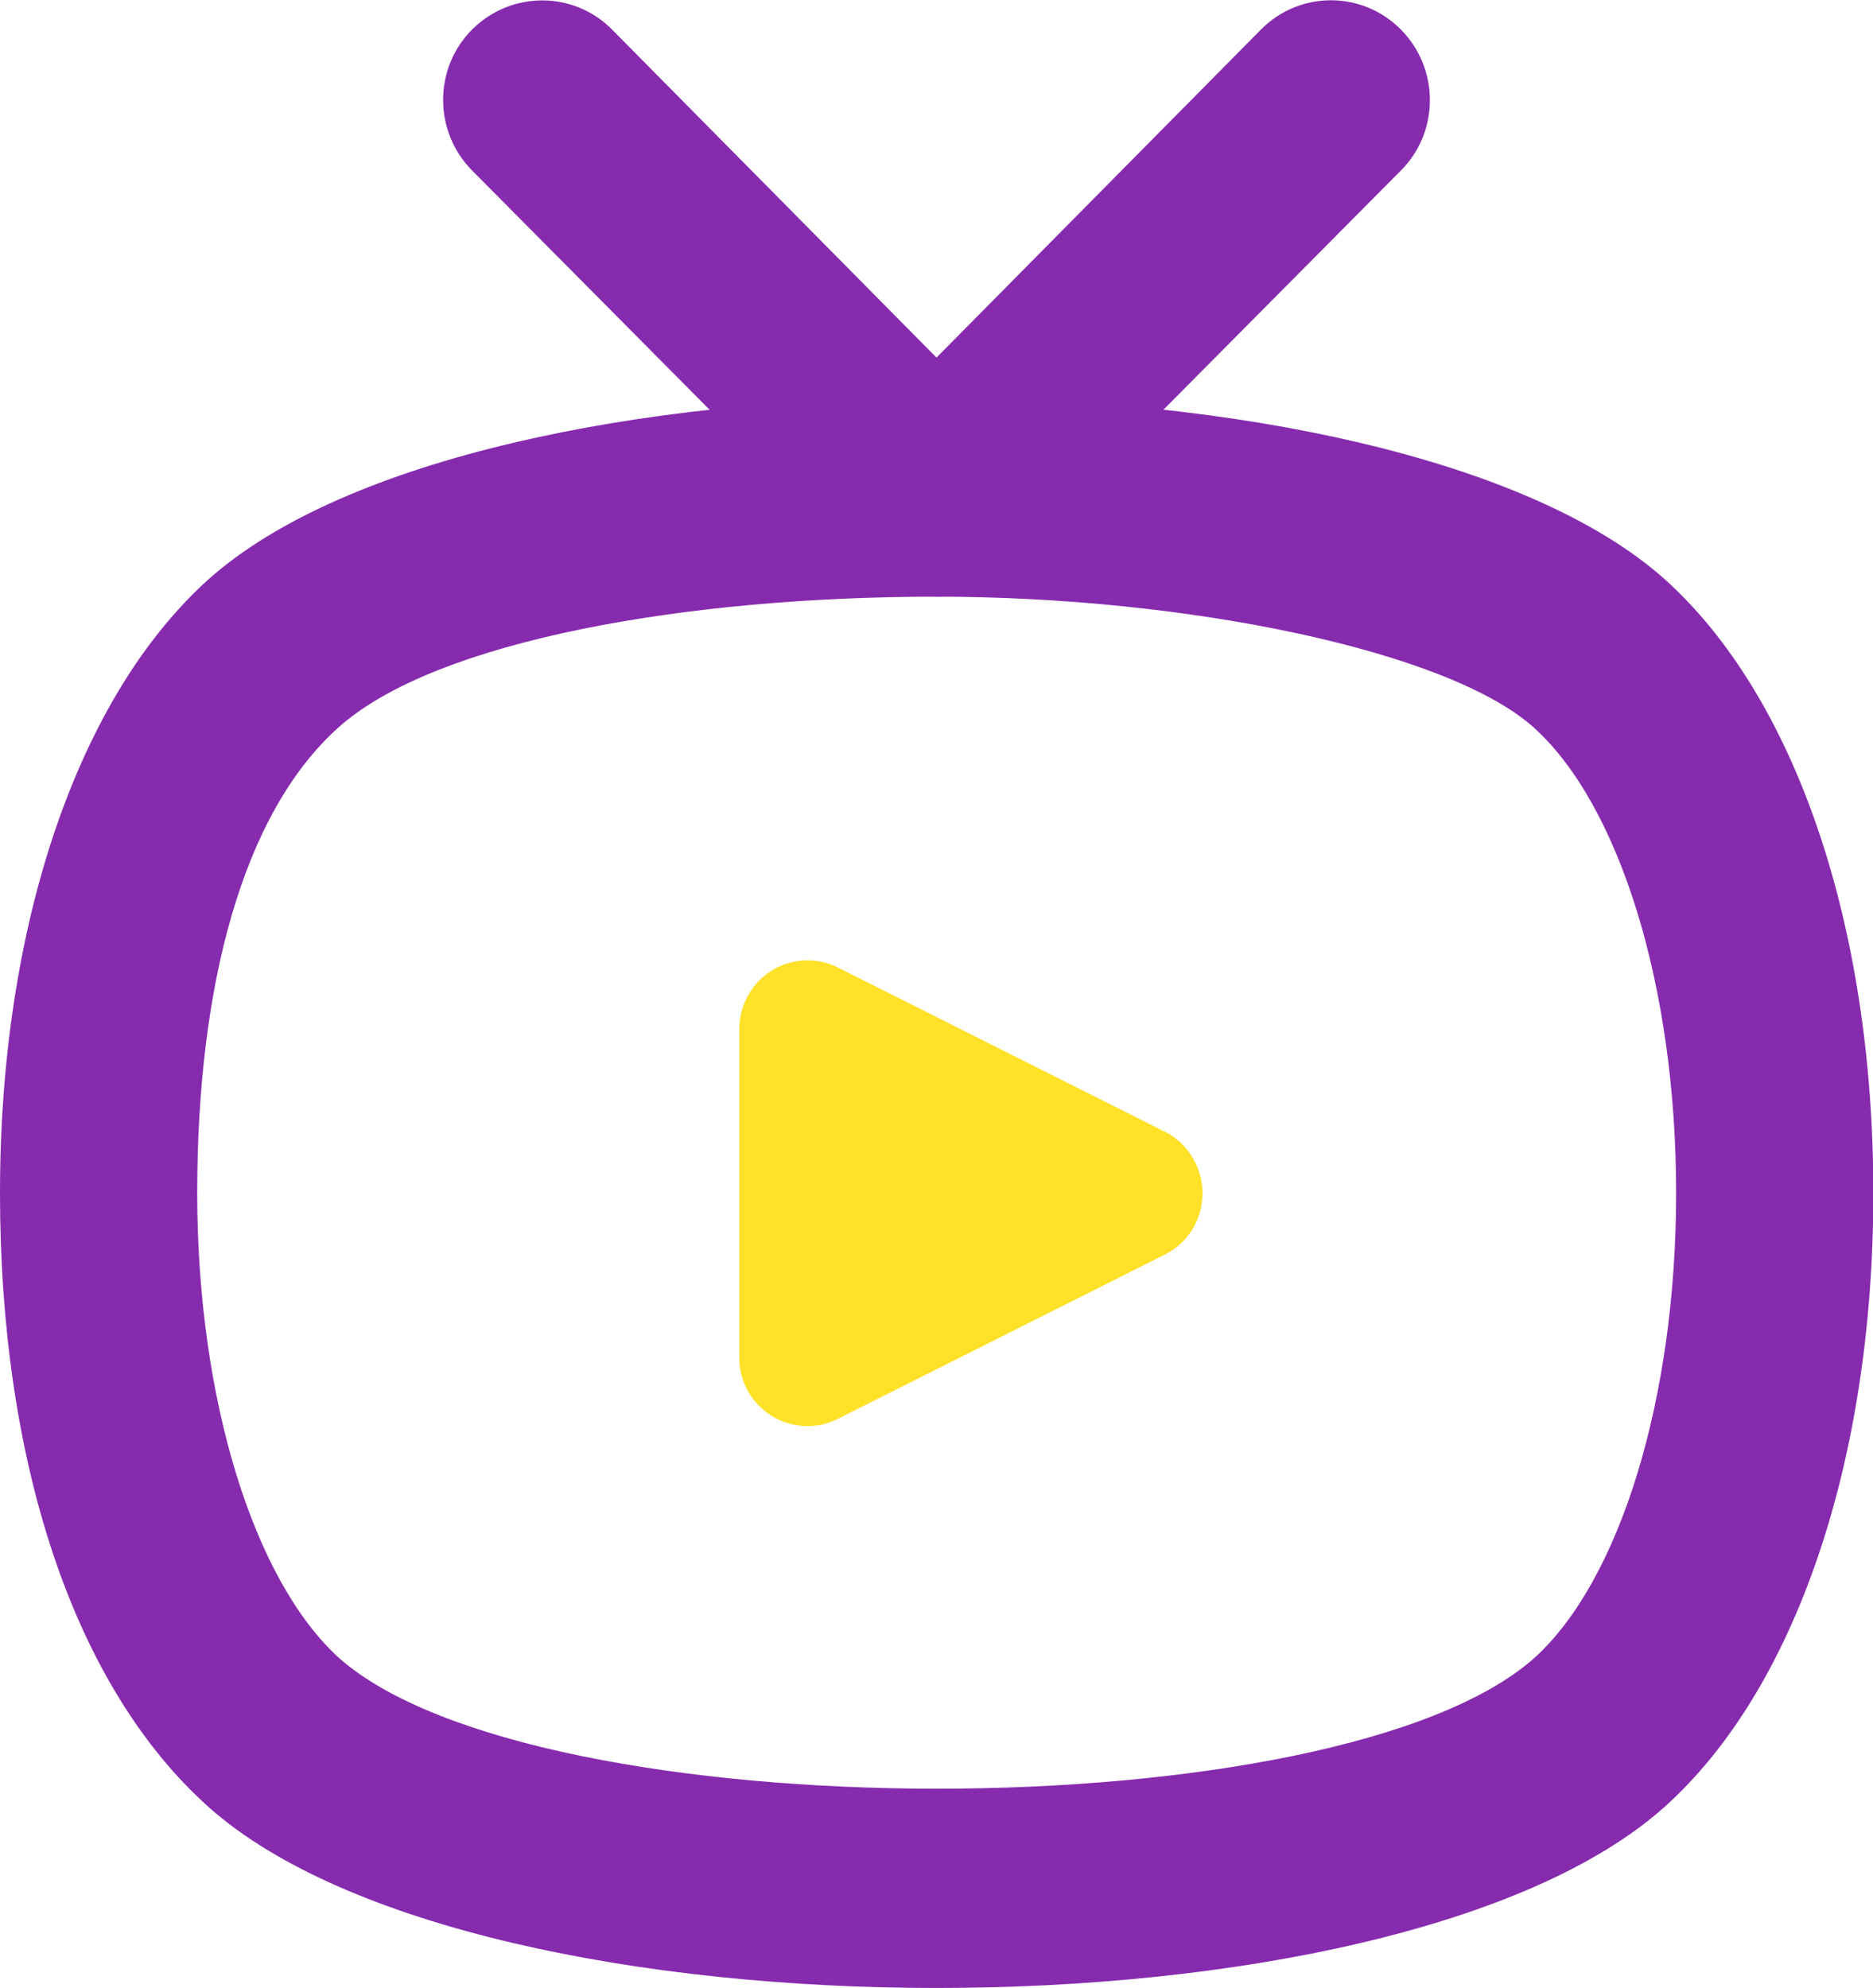
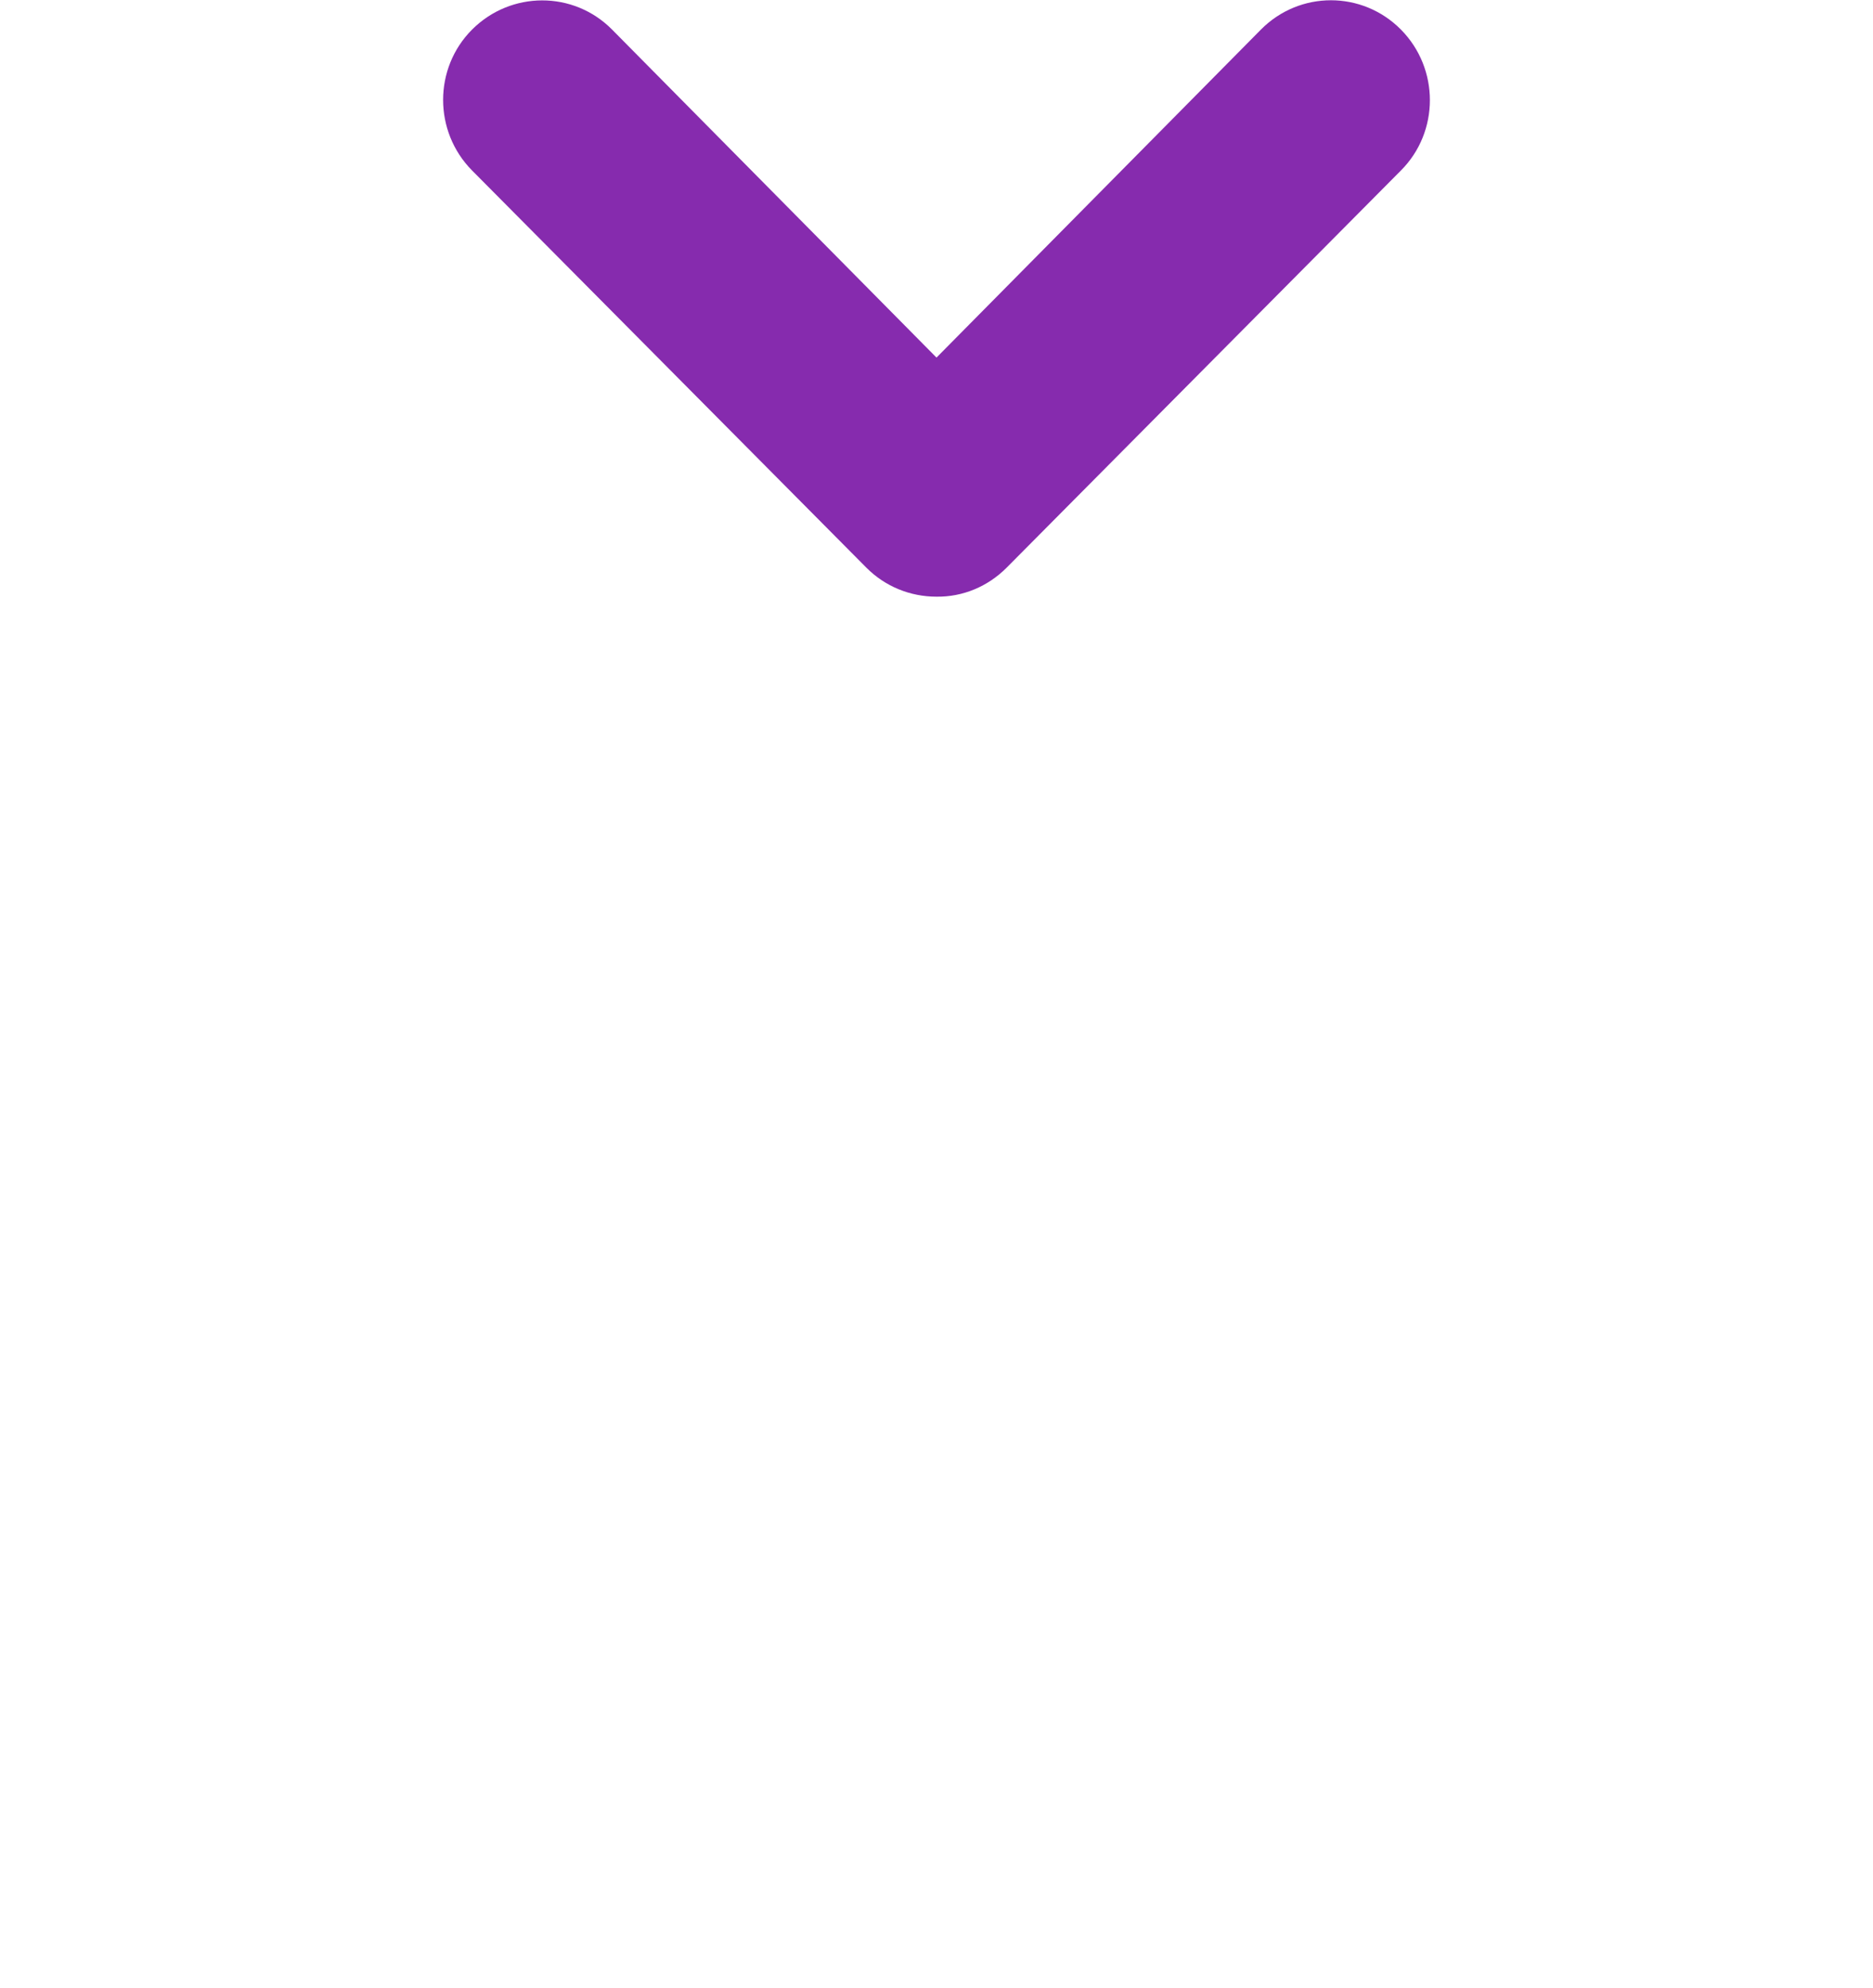
<svg xmlns="http://www.w3.org/2000/svg" version="1.1" baseProfile="basic" id="Layer_1" x="0px" y="0px" viewBox="0 0 53.28 56.54" xml:space="preserve">
  <g id="Layer_2_00000116200654892995704900000016283491381822568109_">
-     <path fill="#862BAE" d="M26.64,56.54c-8.41,0-16.83-1.7-20.7-5.14C2.08,47.95,0,41.56,0,33.93S2.22,19.8,5.95,16.46   c7.74-6.87,33.65-6.87,41.39,0c3.73,3.34,5.95,9.84,5.95,17.47s-2.22,14.13-5.95,17.47C43.47,54.85,35.06,56.54,26.64,56.54   L26.64,56.54z M26.64,16.97c-7.1,0-14.22,1.24-16.99,3.7s-4.04,7.41-4.04,13.26s1.6,11.02,4.04,13.23c5.61,4.95,28.41,4.95,33.99,0   c2.44-2.2,4.04-7.38,4.04-13.23s-1.6-11.02-4.04-13.23C41.2,18.5,33.74,16.97,26.64,16.97L26.64,16.97z" />
-     <path fill="#FFE127" d="M21.03,29.27v9.33c-0.01,1.08,0.86,1.95,1.93,1.96c0.31,0,0.61-0.07,0.88-0.21l9.28-4.66   c0.96-0.47,1.36-1.64,0.89-2.61c-0.19-0.39-0.5-0.71-0.89-0.9l-9.28-4.66c-0.95-0.48-2.12-0.1-2.6,0.87   C21.1,28.66,21.03,28.96,21.03,29.27L21.03,29.27z" />
    <path fill="#862BAE" d="M26.64,16.97c-0.75,0-1.46-0.29-1.99-0.82L13.43,4.85c-1.1-1.11-1.1-2.91,0-4.01s2.88-1.11,3.98,0   l9.23,9.33l9.23-9.33c1.1-1.11,2.88-1.11,3.98,0s1.1,2.91,0,4.01L28.63,16.15C28.1,16.68,27.39,16.98,26.64,16.97L26.64,16.97z" />
  </g>
</svg>